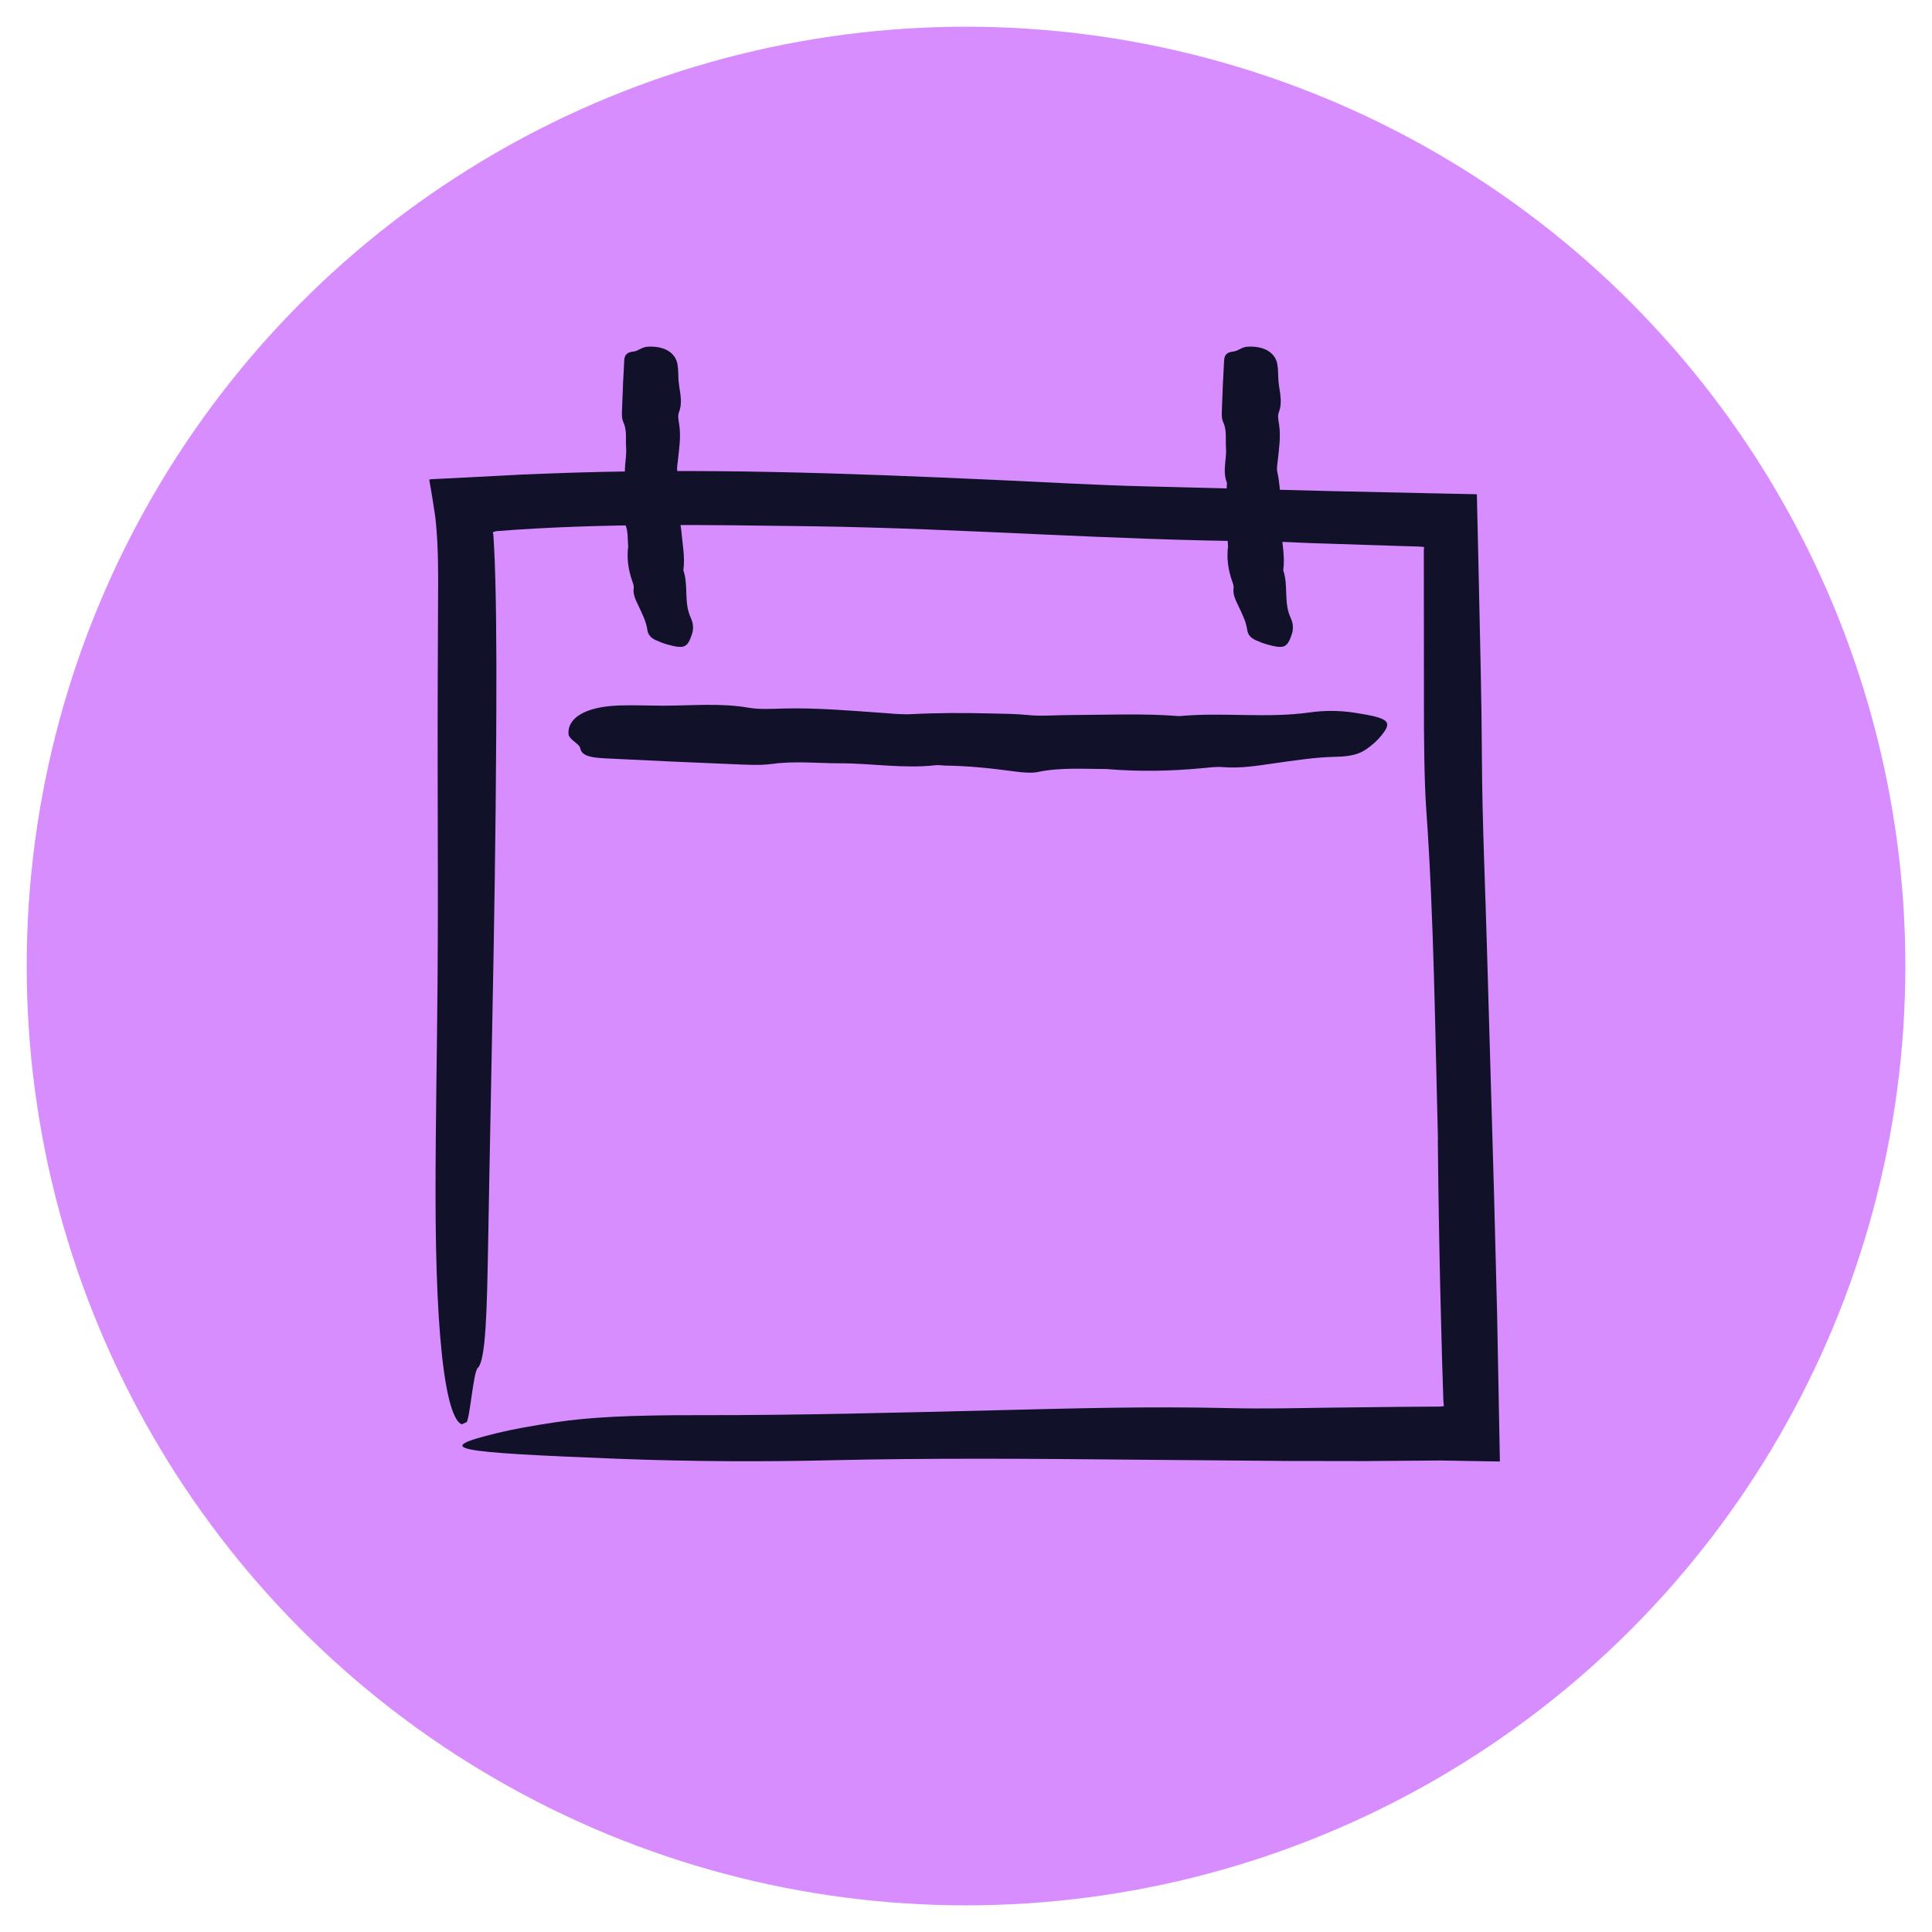
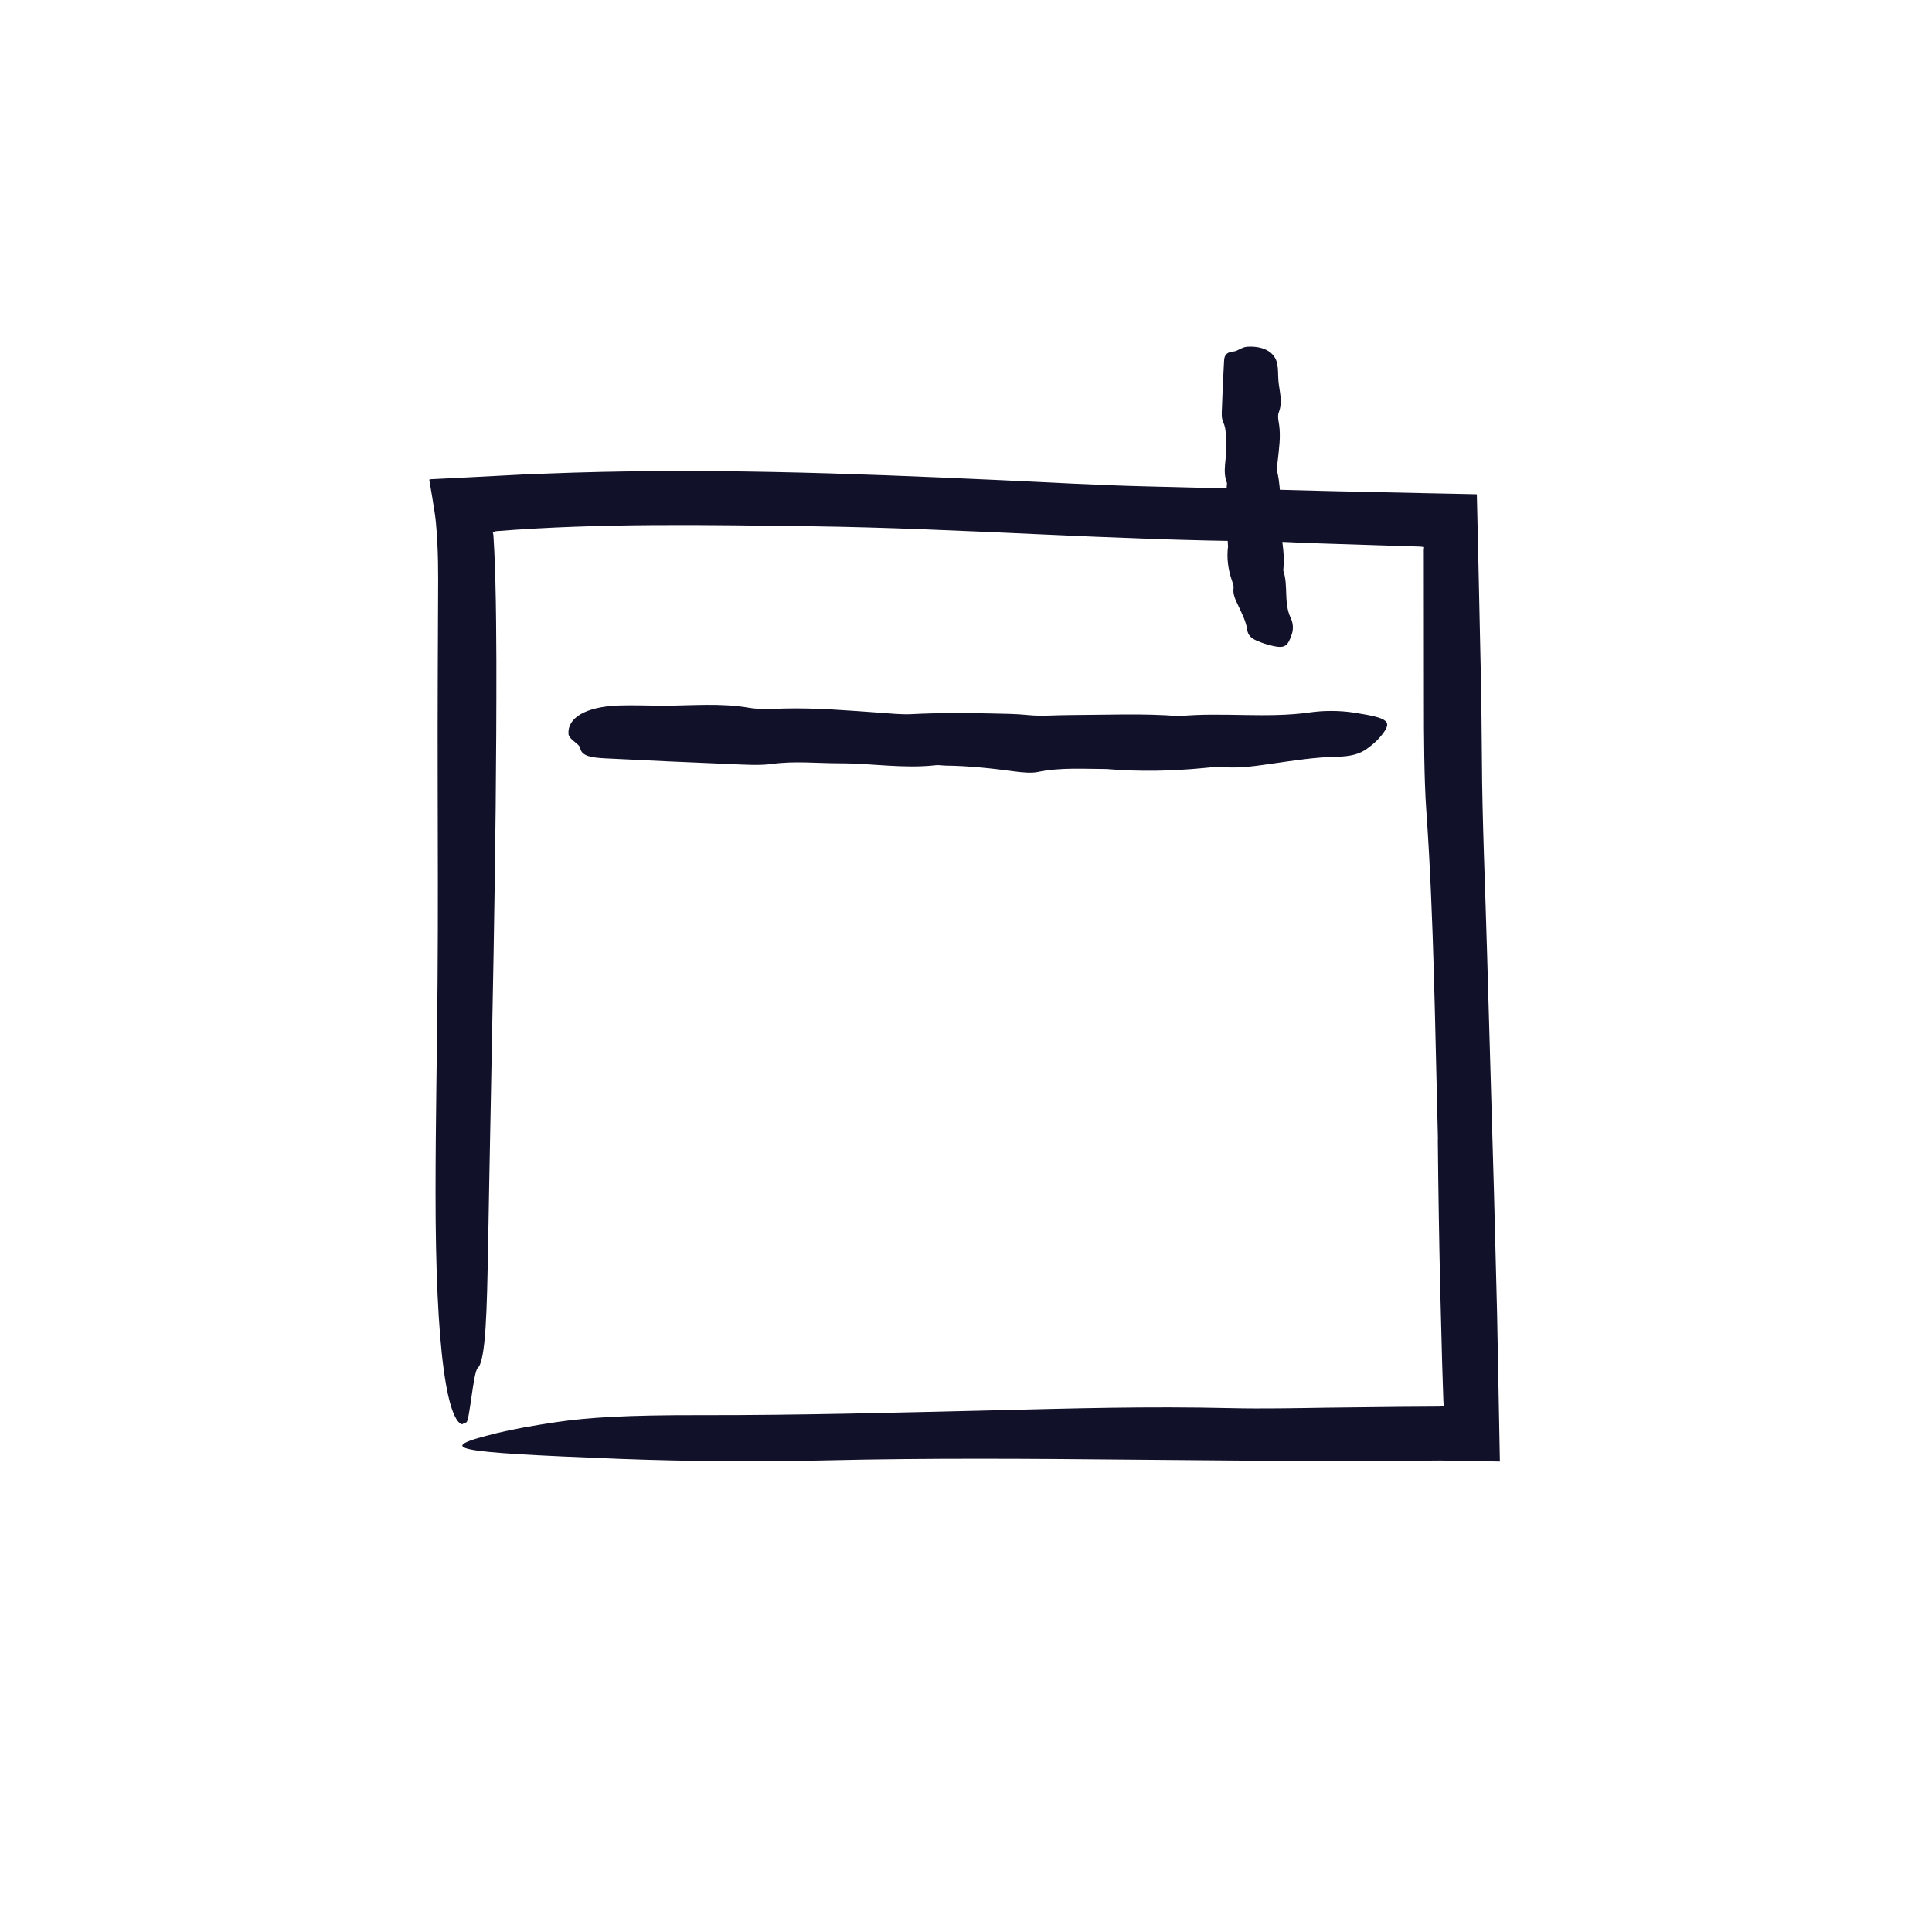
<svg xmlns="http://www.w3.org/2000/svg" id="Layer_1" viewBox="0 0 325.55 325.55">
-   <circle cx="162.78" cy="162.78" r="158.28" fill="#d88dff" />
  <path d="M242.3,191.97c-.48-17.98-.67-37.28-1.97-55.56-.35-4.92-.4-12.49-.39-18.38,0-8.41-.01-16.83-.02-25.33l.04-.47c.02-.06-.02-.06-.06-.06h-.11s-.22-.04-.22-.04l-.24-.02h-.06s-.17-.01-.17-.01l-.85-.03c-1.14-.03-2.28-.07-3.42-.1-4.56-.15-9.14-.3-13.76-.45-2.75-.09-5.71-.29-8.2-.3-25.47-.17-50.71-2.19-75.94-2.54-17.78-.23-35.58-.58-53.38.83-.21.09-.4.11-.51.19.03.1.06.2.07.29l.02.13s0,0,.01.11l.05.85c.14,2.26.22,4.53.28,6.79.12,4.53.15,9.07.17,13.46.05,33.08-.84,66-1.4,98.89-.19,10.23-.36,19.05-1.74,20.29-.39.35-.73,2.63-1.05,4.85-.16,1.11-.32,2.21-.47,3.04-.08.41-.15.76-.24,1-.04.12-.08.21-.13.25l-.04.03s-.1.04-.15.06l-.12.03c-.14.05-.24.12-.29.16-.09.03-.08.08-.08.09,0,.01-.02-.04.03-.06-.06.08-.34-.01-.5-.16-.38-.31-.72-.88-1.05-1.67-.65-1.58-1.2-4.07-1.65-7.4-.9-6.67-1.38-16.73-1.37-29.83,0-11.73.25-23.71.34-35.56.09-11.32.04-22.6.02-33.89-.03-11.29.03-22.62.08-33.95,0-1.9-.03-3.89-.13-5.91l-.04-.76-.09-1.34c-.07-.92-.14-1.84-.28-2.79-.28-1.9-.62-3.93-.96-5.88l.32-.07.4-.02.8-.04,1.6-.08c1.07-.05,2.14-.1,3.21-.16,1.87-.1,3.74-.19,5.61-.29,2.49-.15,4.96-.26,7.37-.34,25.91-1.05,51.37-.08,76.82,1.08,8.13.37,16.55.86,24.45,1.05,10.42.27,20.83.53,31.27.8,5.31.12,10.64.24,15.97.35l6.81.14,1.7.04c.06,0,.16-.01.2.02v.21s.01.43.01.43l.02.85.08,3.41c.07,3.26.14,6.53.22,9.8.21,10,.47,19.68.52,29.82.05,10.49.57,21.76.87,32.7.39,13.53.78,27.04,1.17,40.57.17,6.76.35,13.53.52,20.3.16,8.29.31,16.58.47,24.88-3.33-.06-6.68-.11-10.02-.17-4.28.03-8.59.07-12.92.1-4.27,0-8.56-.01-12.86-.02-8.6-.07-17.26-.15-25.92-.22-17.32-.17-34.63-.29-51.53.11-10.48.25-22.95.22-35.12-.25-28.51-1.12-31.55-1.66-20.58-4.35,2.62-.64,6.07-1.26,9.92-1.83,5.46-.81,12.05-1.2,24.14-1.18,16.87.03,33.48-.43,49.77-.82,13.06-.31,25.52-.7,39.91-.36,5.18.12,10.84,0,16.14-.08,4.08-.05,8.16-.09,12.26-.14,2.05-.01,4.1-.03,6.16-.04h.32s.06,0,.06,0h.13s.24-.03.24-.03l.46-.04-.05-.49-.02-.23v-.11s-.02-.05-.02-.05v-.23c-.07-2.04-.13-4.08-.2-6.13-.11-4.1-.21-8.22-.32-12.38-.19-8.31-.33-16.74-.41-25.34Z" fill="#11112a" />
  <path d="M186.7,129.59c-3.83,0-7.93-.32-11.85.5-1.05.22-2.66.07-3.91-.1-3.79-.51-7.58-.93-11.51-.98-.58,0-1.21-.13-1.74-.07-5.43.62-10.8-.33-16.19-.32-3.8,0-7.6-.42-11.44.11-2.12.29-4.64.11-6.97.02-7.01-.28-14.02-.61-21.02-.96-2.18-.11-4.06-.31-4.3-1.71-.14-.8-1.92-1.42-1.98-2.43-.17-2.66,2.84-4.56,8.42-4.77,2.5-.09,5.05.03,7.57.03,4.83,0,9.62-.49,14.48.36,1.73.3,3.86.17,5.78.12,5.49-.14,10.88.33,16.29.71,1.73.12,3.52.32,5.2.24,4.45-.23,8.89-.23,13.37-.12,2.13.05,4.19.05,6.35.27,2.23.23,4.64,0,6.97,0,6.16-.02,12.32-.31,18.5.18,7.2-.69,14.74.4,21.95-.62,2.24-.32,4.89-.37,7.48.03,6.06.94,6.69,1.46,4.31,4.22-.57.66-1.31,1.29-2.15,1.89-1.18.84-2.59,1.28-5.16,1.33-3.59.07-7.14.64-10.62,1.13-2.79.39-5.45.85-8.51.61-1.1-.09-2.31.08-3.44.18-5.16.49-10.37.61-15.88.17Z" fill="#11112a" />
-   <path d="M105.84,91.99c-.12-1.41.09-2.92-.85-4.33-.25-.38-.14-.97-.01-1.44.4-1.41.7-2.81.65-4.26,0-.21.09-.45.02-.64-.78-1.97.01-3.97-.15-5.95-.11-1.39.19-2.8-.45-4.19-.35-.77-.25-1.7-.22-2.56.08-2.58.2-5.16.35-7.75.04-.8.19-1.5,1.58-1.64.79-.08,1.36-.75,2.37-.81,2.65-.15,4.64.88,5.02,2.93.17.91.12,1.85.19,2.78.14,1.77.77,3.51.07,5.33-.25.65-.06,1.42.05,2.13.3,2.01-.02,4-.23,6-.07.64-.22,1.3-.08,1.92.36,1.62.49,3.25.51,4.9,0,.78.07,1.54-.08,2.34-.16.83.13,1.7.21,2.56.19,2.26.67,4.51.36,6.79.9,2.62.03,5.42,1.26,8.03.38.81.51,1.78.18,2.75-.76,2.25-1.26,2.51-4.1,1.73-.68-.19-1.33-.44-1.95-.72-.87-.4-1.35-.91-1.48-1.85-.18-1.32-.85-2.6-1.43-3.86-.47-1.01-1.01-1.97-.85-3.1.06-.41-.14-.84-.28-1.26-.64-1.88-.91-3.78-.64-5.82Z" fill="#11112a" />
  <path d="M206.92,91.99c-.12-1.41.09-2.92-.85-4.33-.25-.38-.14-.97-.01-1.44.4-1.41.7-2.81.65-4.26,0-.21.09-.45.02-.64-.78-1.97.01-3.97-.15-5.95-.11-1.39.19-2.8-.45-4.19-.36-.77-.25-1.7-.22-2.56.08-2.58.2-5.16.35-7.75.04-.8.19-1.5,1.58-1.64.79-.08,1.36-.75,2.37-.81,2.65-.15,4.64.88,5.02,2.93.17.91.12,1.85.19,2.78.14,1.77.77,3.51.07,5.33-.25.65-.06,1.42.05,2.13.29,2.01-.02,4-.23,6-.07.64-.22,1.3-.08,1.92.36,1.62.49,3.25.51,4.9,0,.78.07,1.54-.08,2.34-.16.83.13,1.7.21,2.56.19,2.26.67,4.51.36,6.79.9,2.62.03,5.42,1.26,8.03.38.81.51,1.78.18,2.75-.76,2.25-1.26,2.51-4.1,1.73-.67-.19-1.33-.44-1.95-.72-.87-.4-1.35-.91-1.48-1.85-.18-1.32-.85-2.6-1.43-3.86-.47-1.01-1.01-1.97-.85-3.1.06-.41-.14-.84-.28-1.26-.64-1.88-.91-3.78-.64-5.82Z" fill="#11112a" />
</svg>